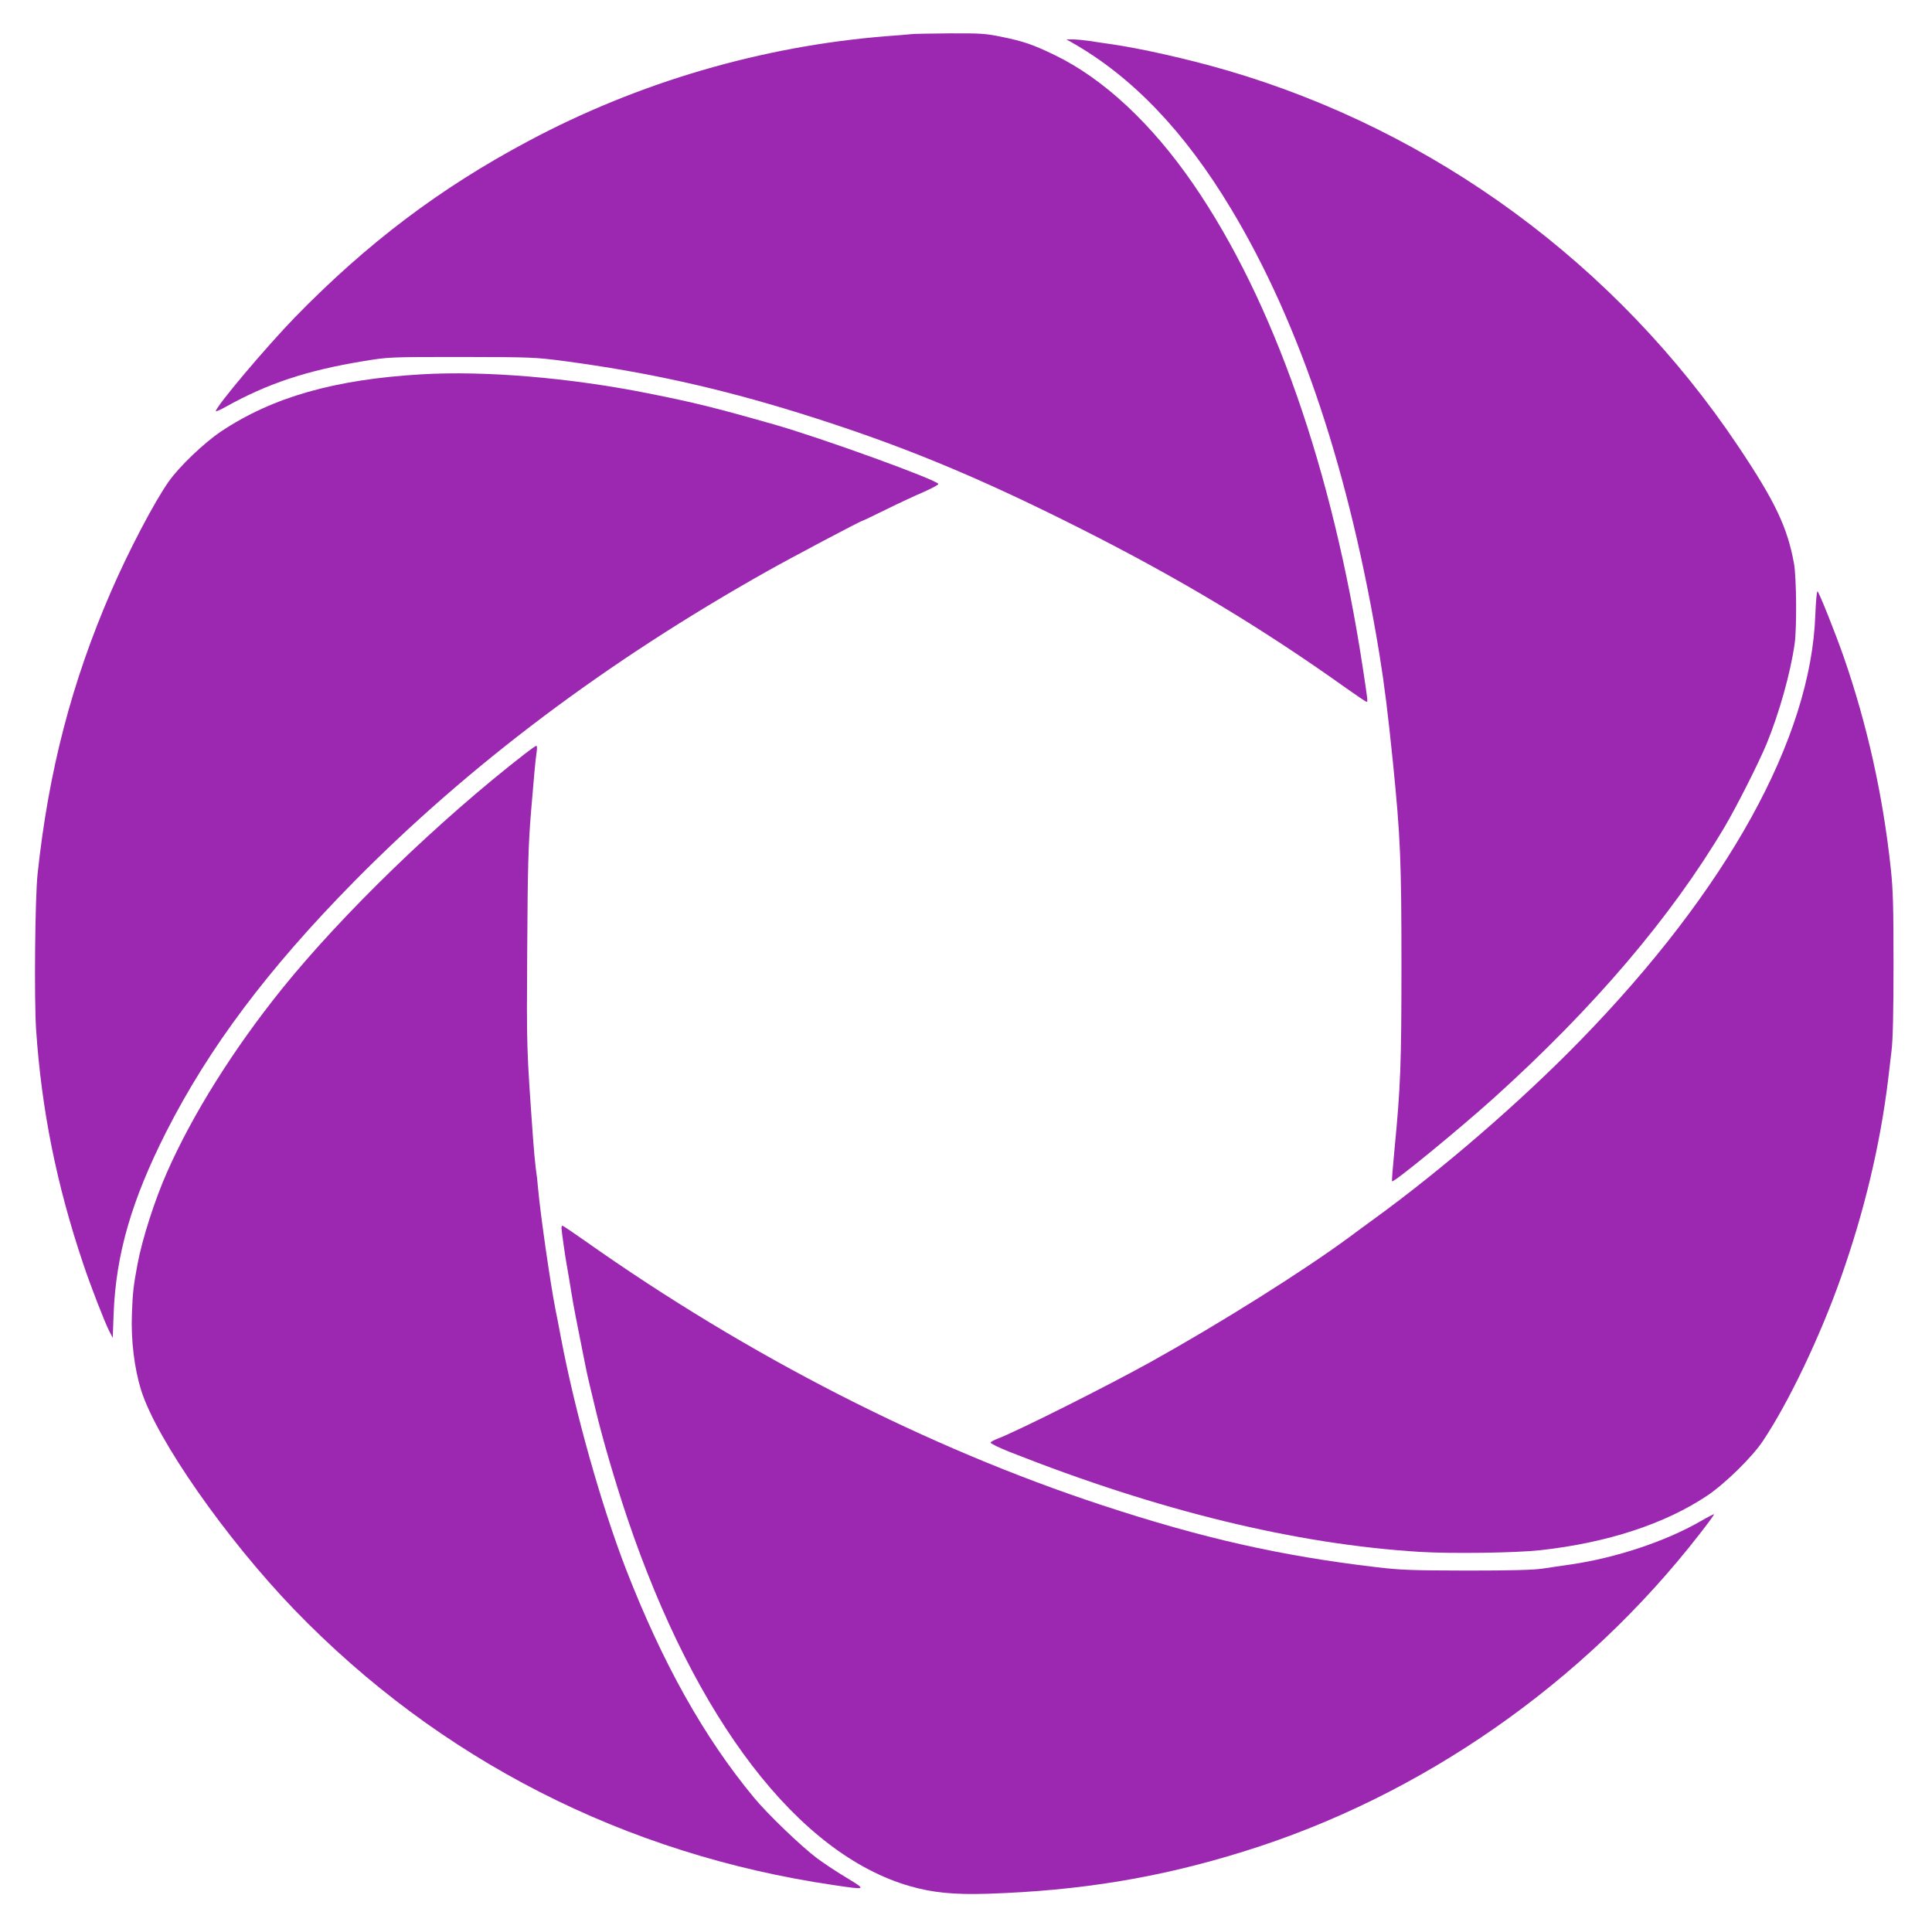
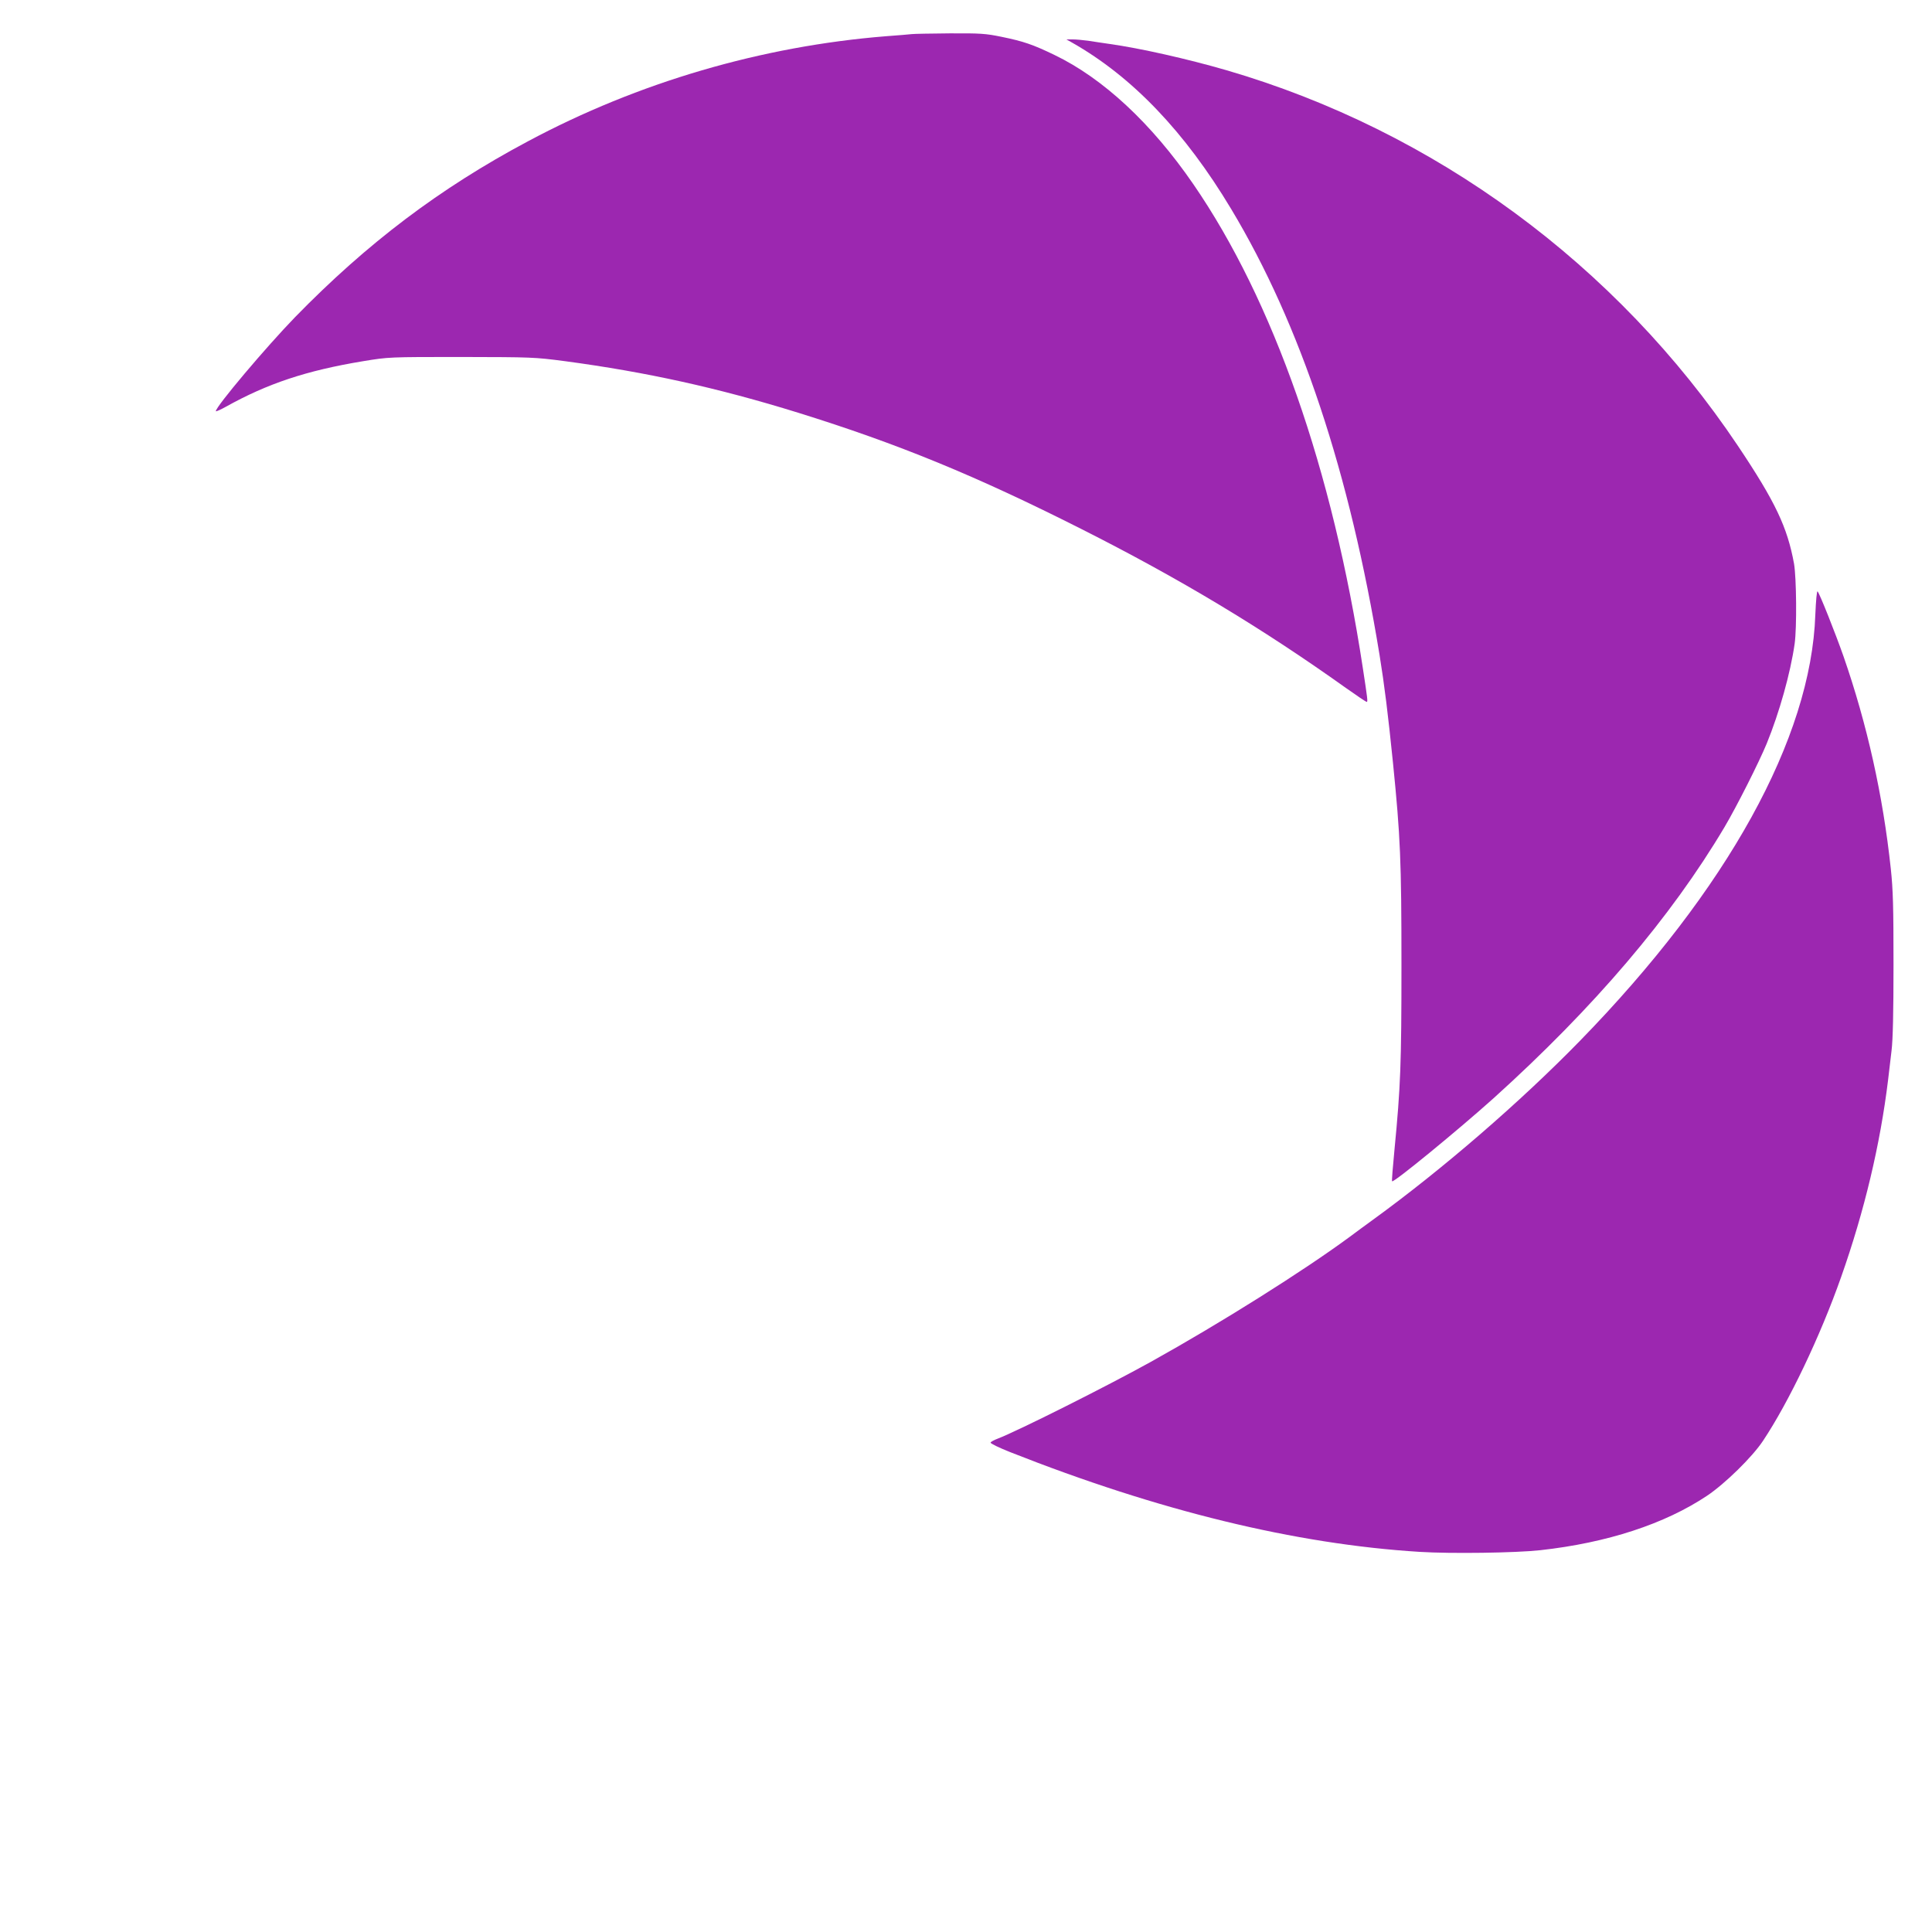
<svg xmlns="http://www.w3.org/2000/svg" version="1.0" width="1280pt" height="1278pt" viewBox="0 0 1280 1278" preserveAspectRatio="xMidYMid meet">
  <g transform="translate(0,1278) scale(0.1,-0.1)" fill="#9c27b0" stroke="none">
    <path d="M6040 12554 c-14 -2 -90 -8 -170 -14 -823 -66 -1641 -305 -2372 -696 -584 -311 -1065 -675 -1543 -1165 -191 -197 -525 -592 -525 -623 0 -4 30 9 66 29 276 154 534 240 909 302 170 28 171 28 650 28 468 -1 485 -1 690 -28 537 -72 1010 -176 1542 -341 663 -206 1179 -418 1878 -771 650 -328 1193 -654 1751 -1052 72 -51 134 -93 139 -93 8 0 5 22 -26 225 -200 1313 -593 2435 -1123 3205 -277 403 -598 701 -920 856 -143 69 -204 90 -350 120 -107 22 -141 24 -345 23 -124 -1 -237 -3 -251 -5z" />
    <path d="M7104 12497 c398 -226 746 -590 1053 -1102 459 -764 786 -1749 983 -2955 32 -198 56 -389 89 -715 49 -489 56 -646 56 -1340 0 -657 -6 -805 -46 -1219 -11 -114 -19 -210 -16 -212 10 -11 438 340 672 550 666 601 1176 1200 1530 1796 80 135 228 428 280 554 84 206 157 466 185 661 15 107 12 436 -4 530 -44 242 -124 411 -371 780 -805 1202 -2011 2088 -3390 2490 -259 75 -569 145 -775 174 -41 6 -104 15 -140 21 -36 5 -83 9 -105 9 l-40 0 39 -22z" />
-     <path d="M2790 10300 c-574 -34 -984 -151 -1325 -378 -113 -76 -277 -232 -347 -332 -95 -134 -266 -460 -383 -730 -260 -600 -413 -1187 -486 -1870 -17 -158 -23 -828 -10 -1028 36 -536 136 -1032 313 -1557 51 -152 139 -377 170 -440 l25 -48 6 164 c16 393 119 747 348 1200 284 559 674 1079 1244 1658 764 775 1674 1459 2740 2058 158 89 619 333 629 333 3 0 72 33 153 73 81 40 194 93 251 117 56 25 101 49 99 54 -9 27 -778 306 -1092 395 -394 112 -528 145 -835 206 -518 103 -1077 150 -1500 125z" />
    <path d="M12027 8708 c-28 -818 -582 -1821 -1559 -2823 -394 -404 -908 -849 -1372 -1186 -48 -35 -117 -85 -151 -111 -312 -230 -858 -573 -1320 -830 -292 -162 -882 -458 -1015 -509 -24 -9 -46 -21 -47 -26 -2 -6 56 -34 129 -63 984 -389 1890 -610 2713 -661 209 -13 636 -7 800 11 443 49 825 174 1105 361 118 79 299 256 370 363 172 258 380 694 518 1086 154 436 259 878 311 1305 6 50 16 137 23 195 9 71 13 257 13 570 0 381 -3 496 -18 635 -52 487 -157 957 -313 1406 -54 154 -159 418 -172 431 -5 5 -11 -58 -15 -154z" />
-     <path d="M3480 7788 c-574 -445 -1211 -1062 -1611 -1558 -322 -400 -593 -832 -762 -1215 -81 -182 -165 -444 -196 -610 -27 -145 -32 -189 -37 -330 -7 -174 16 -360 61 -505 103 -327 563 -985 1015 -1454 959 -993 2190 -1622 3576 -1825 216 -32 216 -32 86 47 -62 37 -152 96 -200 132 -103 77 -329 294 -416 400 -331 399 -607 892 -849 1515 -164 425 -337 1038 -431 1535 -14 74 -30 158 -36 185 -35 180 -99 625 -115 800 -3 39 -10 102 -16 140 -5 39 -13 129 -18 200 -43 605 -42 586 -38 1245 3 544 7 686 25 910 22 264 28 331 38 403 3 20 2 37 -3 36 -4 0 -37 -23 -73 -51z" />
-     <path d="M3720 4645 c0 -19 26 -203 40 -275 5 -30 17 -98 25 -150 13 -83 36 -202 91 -475 7 -38 22 -106 33 -150 11 -44 27 -111 36 -150 47 -197 129 -478 212 -725 452 -1336 1131 -2221 1869 -2435 152 -44 296 -58 517 -51 614 20 1140 106 1700 281 1175 365 2251 1115 3018 2103 54 69 97 128 95 130 -2 2 -43 -19 -91 -47 -232 -133 -557 -241 -855 -285 -58 -8 -143 -21 -190 -28 -60 -9 -207 -13 -500 -13 -365 1 -438 3 -605 23 -633 75 -1146 191 -1810 409 -1157 380 -2349 989 -3426 1750 -81 57 -149 103 -153 103 -3 0 -6 -7 -6 -15z" />
  </g>
</svg>